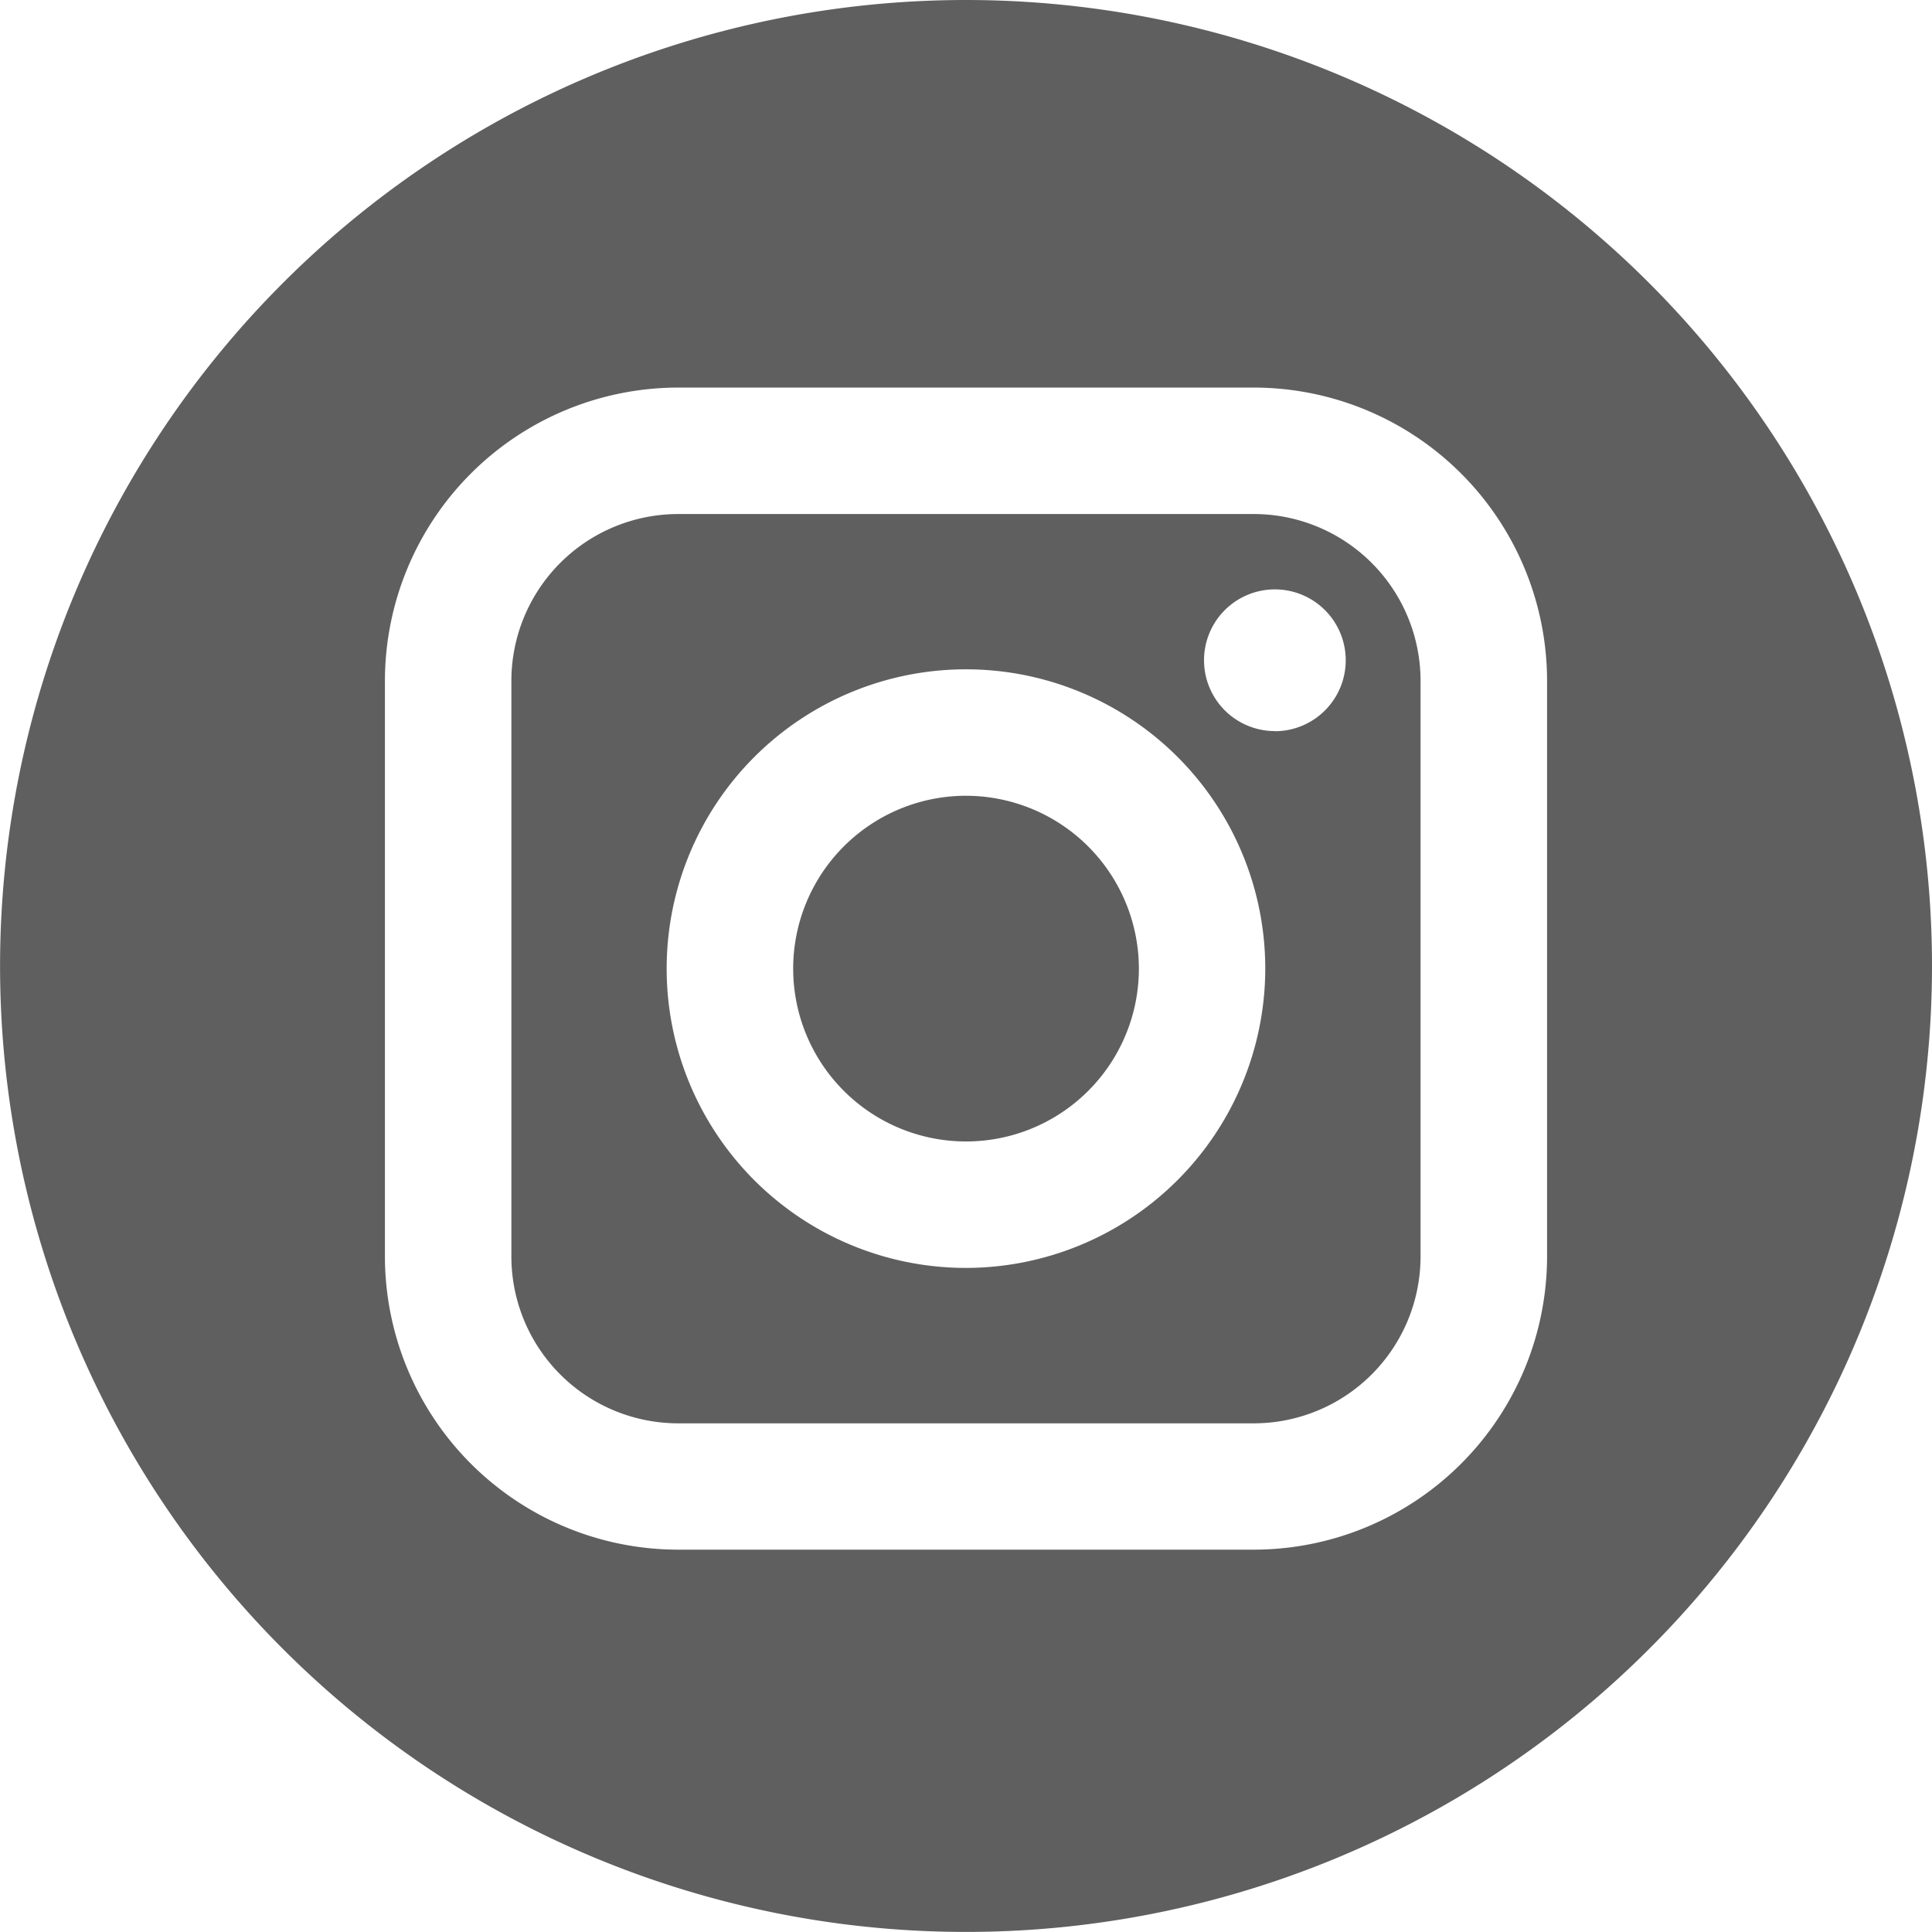
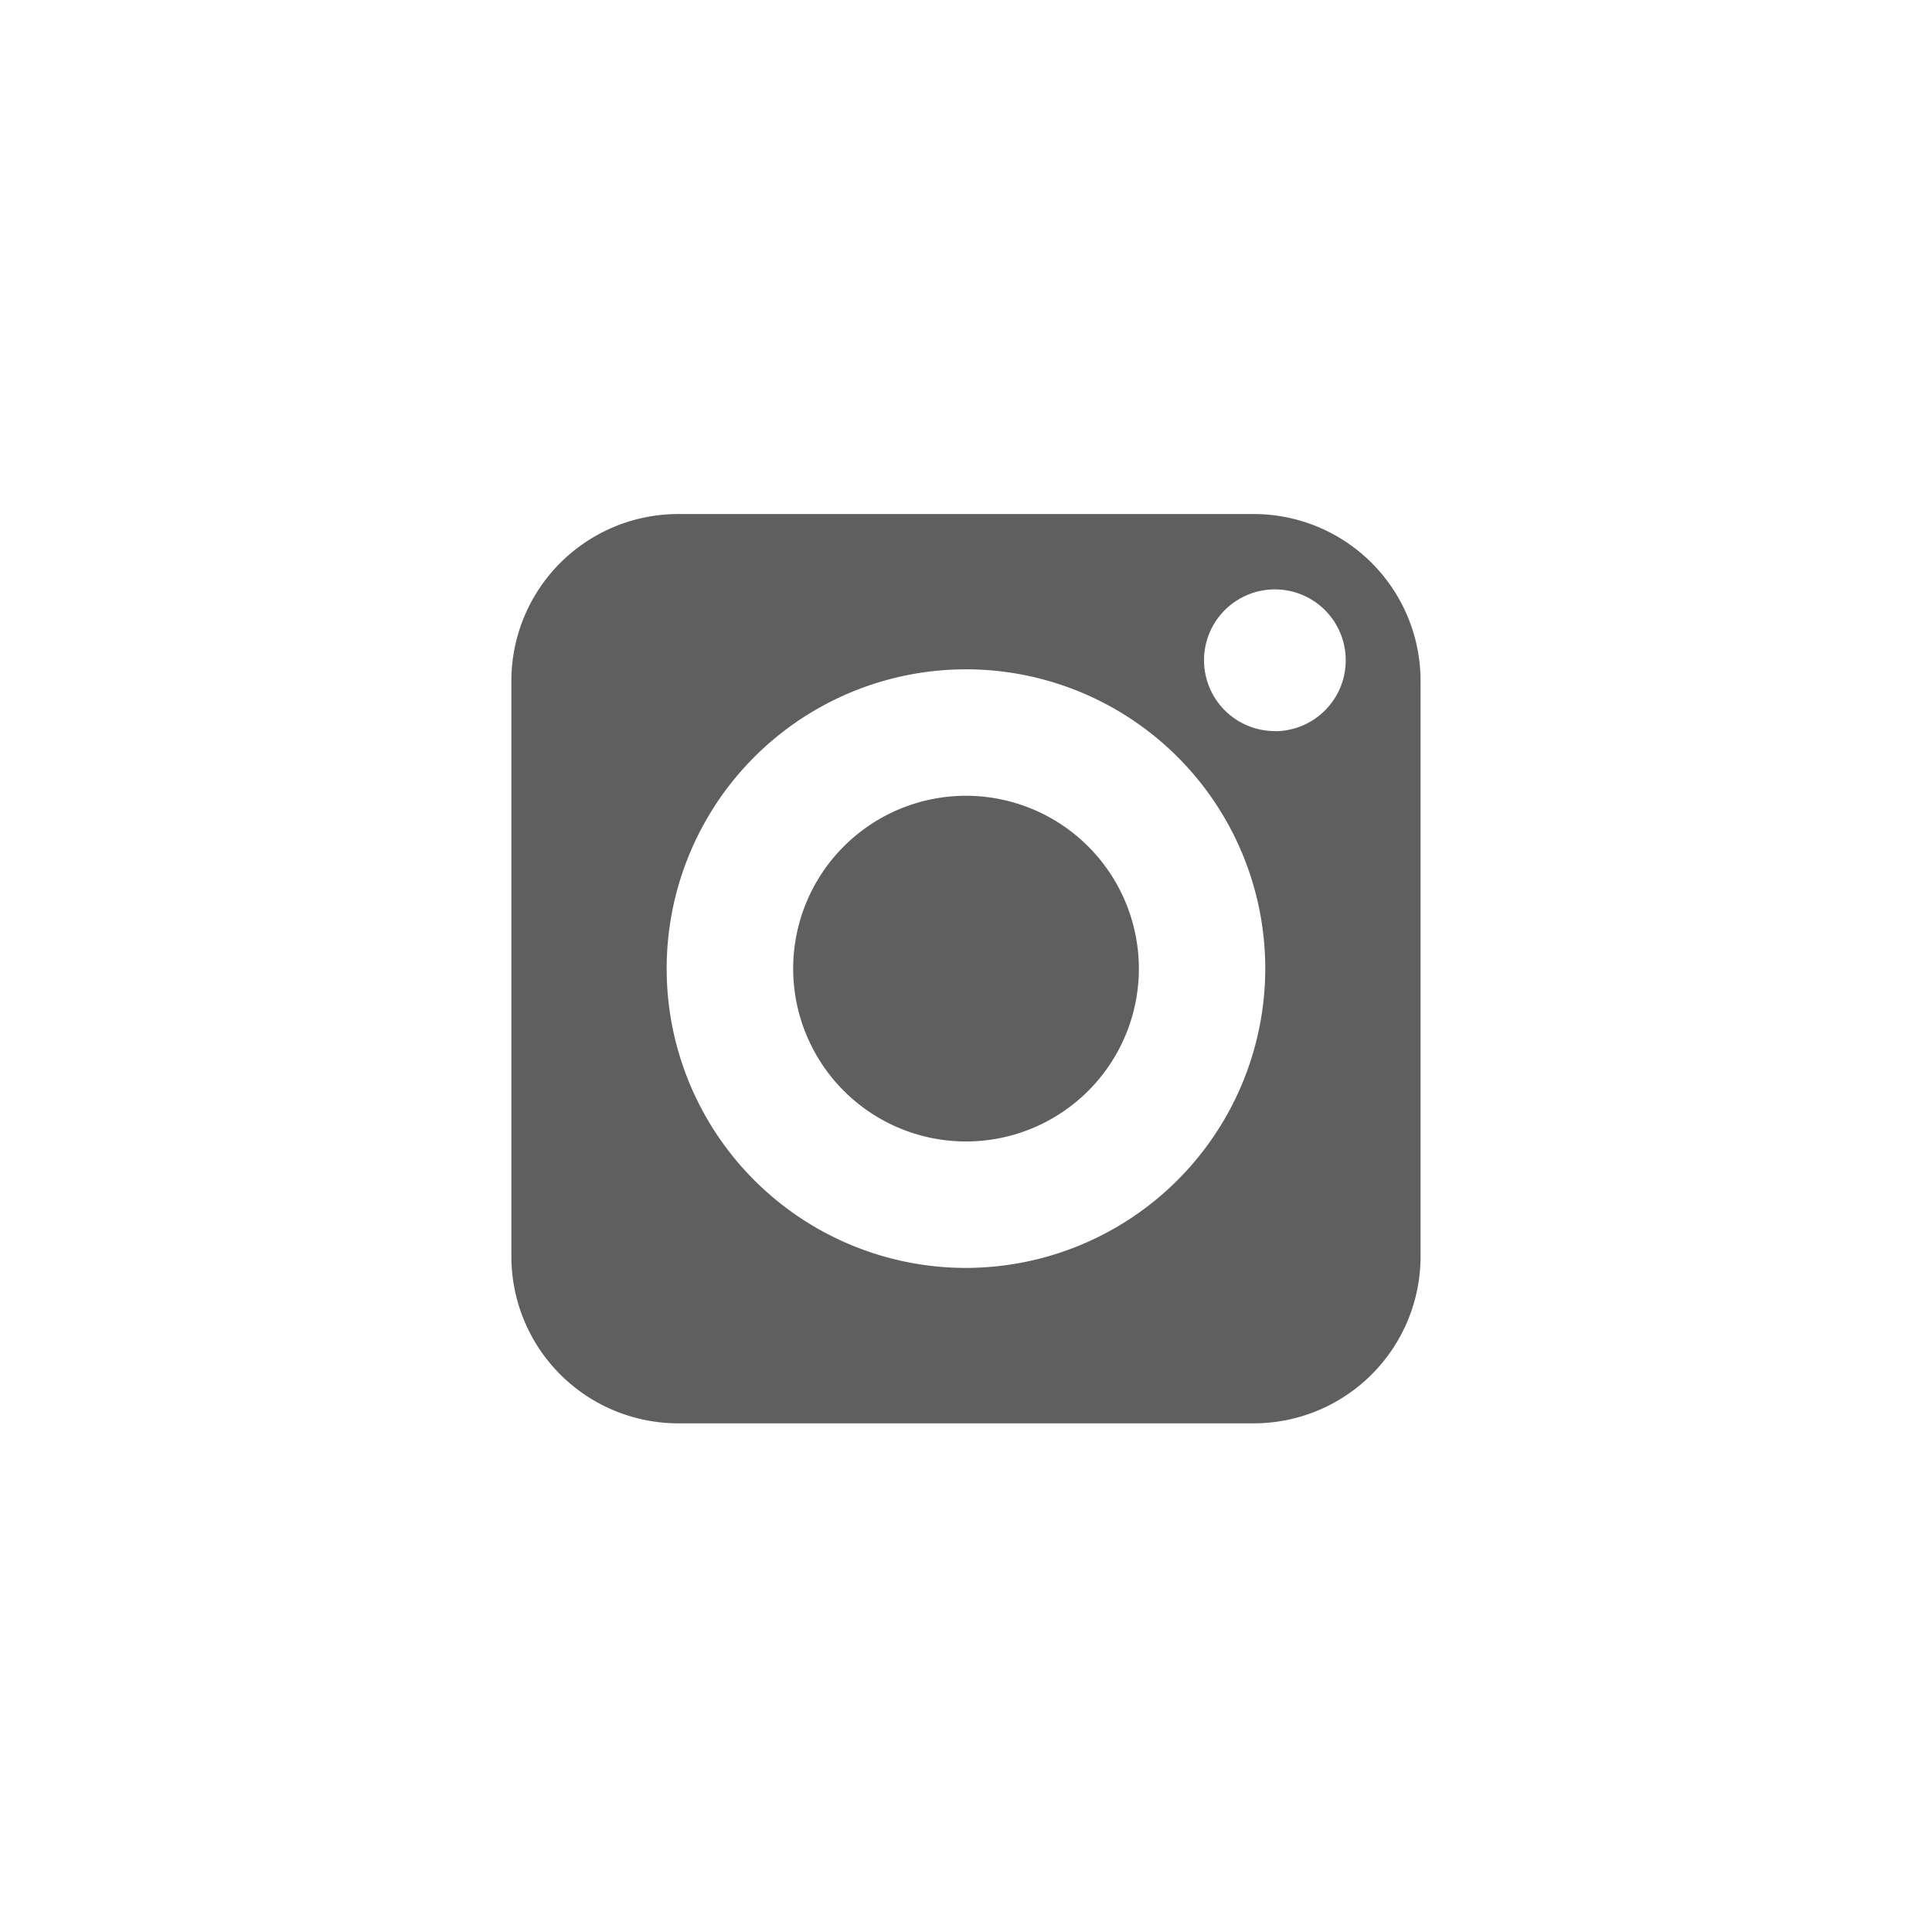
<svg xmlns="http://www.w3.org/2000/svg" id="insta" width="29.151" height="29.151" viewBox="0 0 29.151 29.151">
  <path id="Path_57" data-name="Path 57" d="M34.962,23.88H26.274A2.518,2.518,0,0,0,23.759,26.4v8.688A2.518,2.518,0,0,0,26.274,37.6h8.688a2.518,2.518,0,0,0,2.515-2.515V26.4A2.518,2.518,0,0,0,34.962,23.88ZM30.618,35.255a4.516,4.516,0,1,1,4.516-4.516A4.521,4.521,0,0,1,30.618,35.255Zm4.661-8.1a1.069,1.069,0,1,1,1.069-1.069A1.07,1.07,0,0,1,35.28,27.157Z" transform="translate(-16.043 -16.124)" fill="#5f5f5f" />
  <path id="Path_58" data-name="Path 58" d="M39.457,36.971a2.608,2.608,0,1,0,2.608,2.607A2.611,2.611,0,0,0,39.457,36.971Z" transform="translate(-24.881 -24.964)" fill="#5f5f5f" />
-   <path id="Path_59" data-name="Path 59" d="M14.575,0A14.575,14.575,0,1,0,29.151,14.575,14.576,14.576,0,0,0,14.575,0Zm8.768,18.959a4.428,4.428,0,0,1-4.423,4.423H10.231a4.428,4.428,0,0,1-4.423-4.423V10.271a4.428,4.428,0,0,1,4.423-4.423H18.92a4.428,4.428,0,0,1,4.423,4.423Z" fill="#5f5f5f" />
</svg>